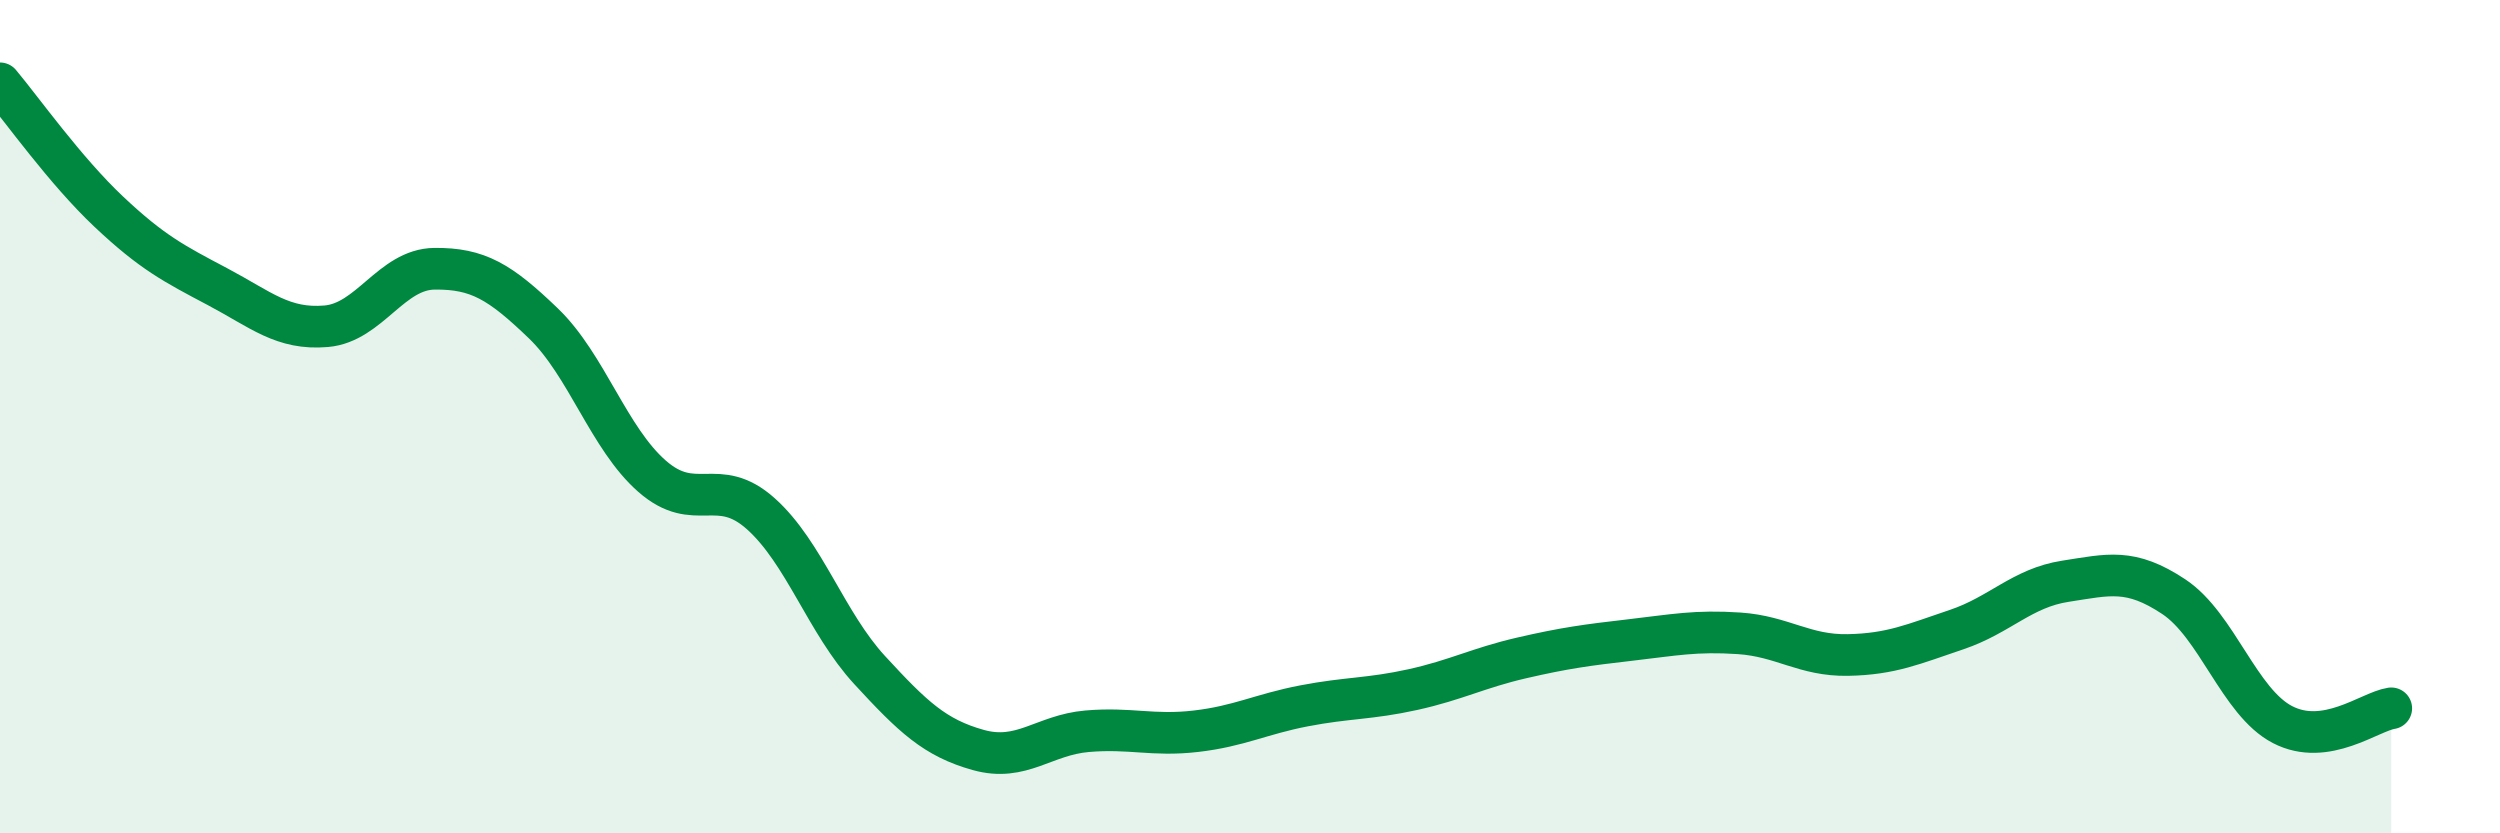
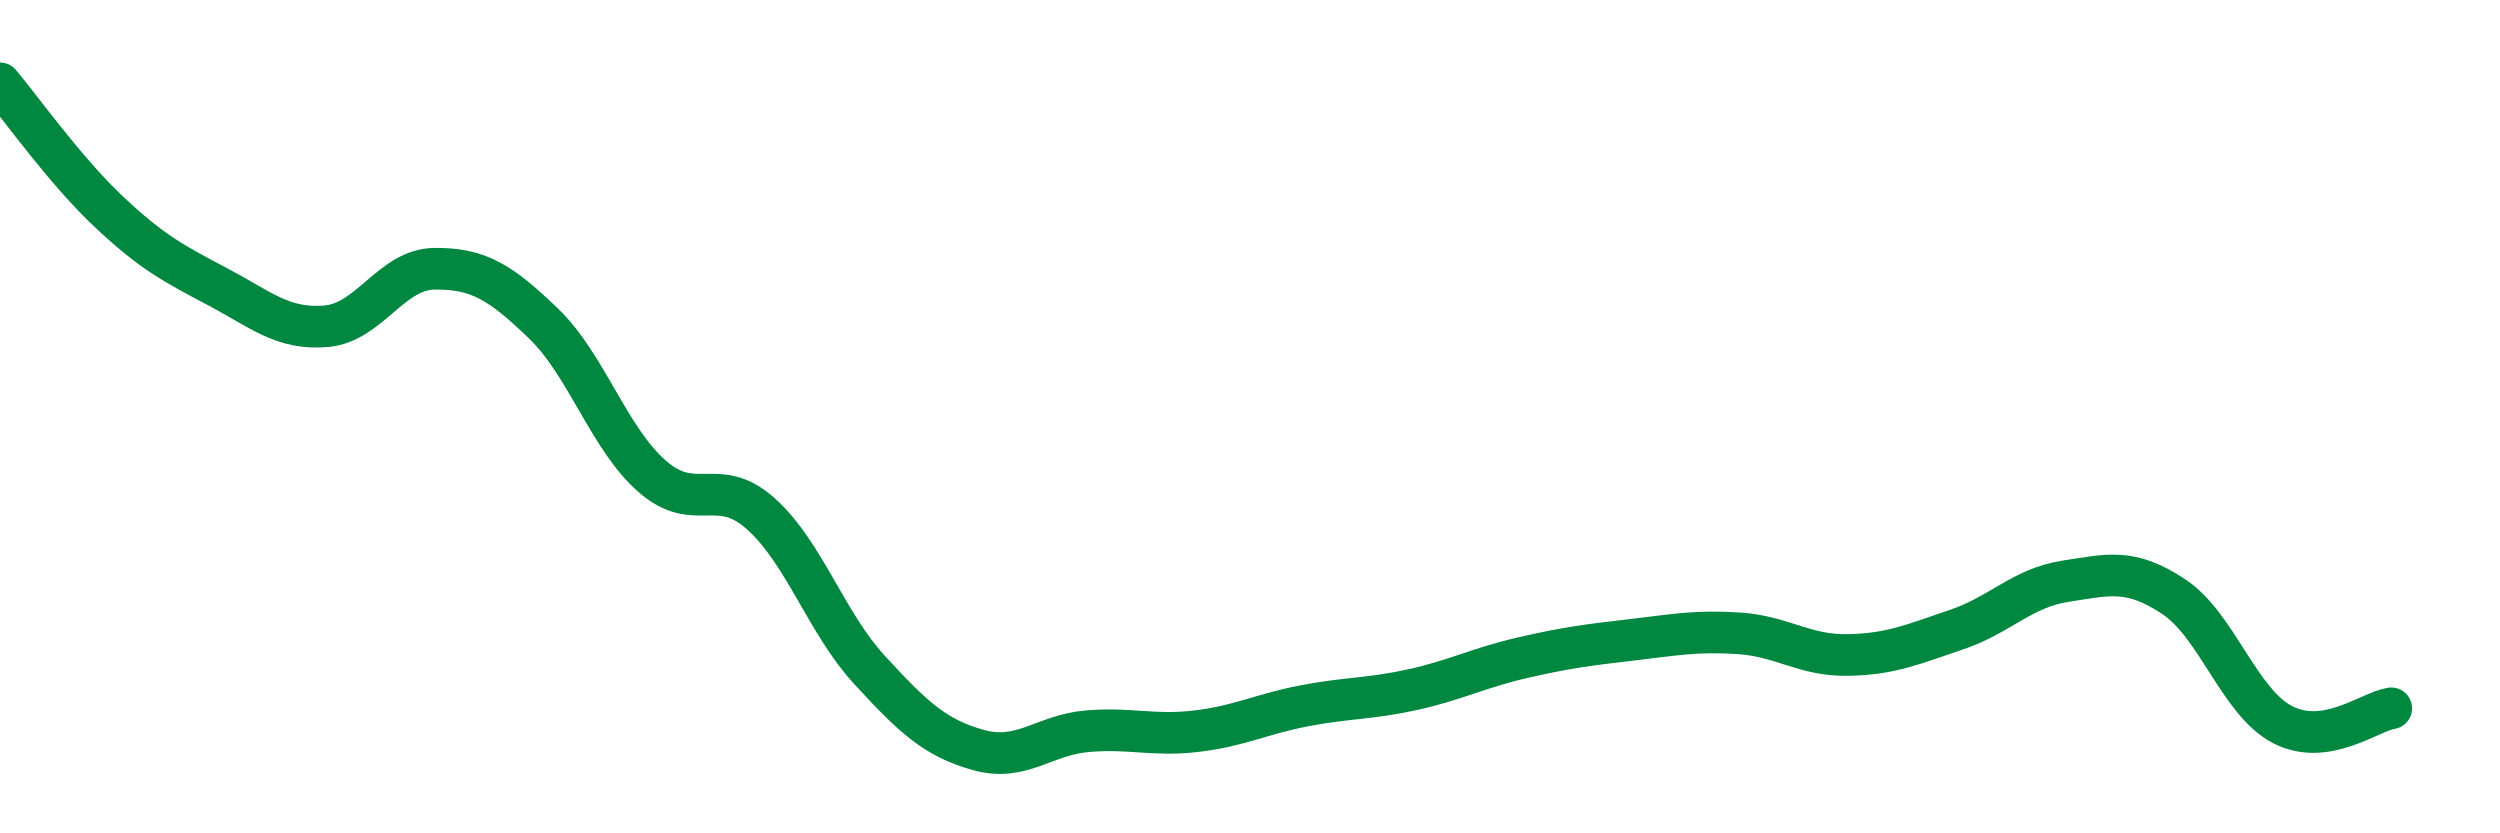
<svg xmlns="http://www.w3.org/2000/svg" width="60" height="20" viewBox="0 0 60 20">
-   <path d="M 0,2 C 0.52,2.62 1.57,4.1 2.61,5.08 C 3.65,6.06 4.18,6.33 5.22,6.88 C 6.26,7.43 6.79,7.92 7.83,7.83 C 8.87,7.74 9.39,6.46 10.43,6.45 C 11.47,6.44 12,6.76 13.04,7.76 C 14.08,8.76 14.61,10.52 15.65,11.43 C 16.69,12.34 17.22,11.4 18.26,12.33 C 19.3,13.26 19.83,14.95 20.87,16.08 C 21.91,17.21 22.44,17.71 23.48,18 C 24.52,18.29 25.05,17.64 26.09,17.55 C 27.13,17.46 27.66,17.67 28.7,17.55 C 29.74,17.43 30.26,17.14 31.3,16.94 C 32.34,16.74 32.87,16.78 33.91,16.55 C 34.95,16.32 35.48,16.03 36.52,15.79 C 37.56,15.55 38.09,15.48 39.13,15.36 C 40.17,15.24 40.7,15.13 41.74,15.2 C 42.78,15.27 43.31,15.74 44.35,15.72 C 45.39,15.7 45.92,15.46 46.96,15.11 C 48,14.76 48.53,14.11 49.57,13.95 C 50.61,13.79 51.13,13.63 52.17,14.32 C 53.21,15.01 53.74,16.85 54.78,17.39 C 55.82,17.93 56.87,17.08 57.39,17L57.39 20L0 20Z" fill="#008740" opacity="0.1" stroke-linecap="round" stroke-linejoin="round" />
  <path d="M 0,2 C 0.52,2.62 1.57,4.1 2.61,5.08 C 3.65,6.06 4.18,6.33 5.22,6.88 C 6.26,7.43 6.79,7.92 7.83,7.83 C 8.87,7.74 9.39,6.46 10.43,6.45 C 11.47,6.44 12,6.76 13.04,7.76 C 14.08,8.76 14.61,10.52 15.65,11.43 C 16.69,12.34 17.22,11.4 18.26,12.33 C 19.3,13.26 19.83,14.95 20.87,16.08 C 21.91,17.21 22.44,17.71 23.48,18 C 24.52,18.29 25.05,17.64 26.09,17.55 C 27.13,17.46 27.66,17.67 28.7,17.55 C 29.74,17.43 30.26,17.14 31.3,16.94 C 32.34,16.74 32.87,16.78 33.91,16.55 C 34.95,16.32 35.48,16.03 36.52,15.79 C 37.56,15.55 38.09,15.48 39.13,15.36 C 40.17,15.24 40.7,15.13 41.74,15.2 C 42.78,15.27 43.31,15.74 44.35,15.72 C 45.39,15.7 45.92,15.46 46.96,15.11 C 48,14.76 48.53,14.11 49.57,13.95 C 50.61,13.79 51.13,13.63 52.17,14.32 C 53.21,15.01 53.74,16.85 54.78,17.39 C 55.82,17.93 56.87,17.08 57.39,17" stroke="#008740" stroke-width="1" fill="none" stroke-linecap="round" stroke-linejoin="round" />
</svg>